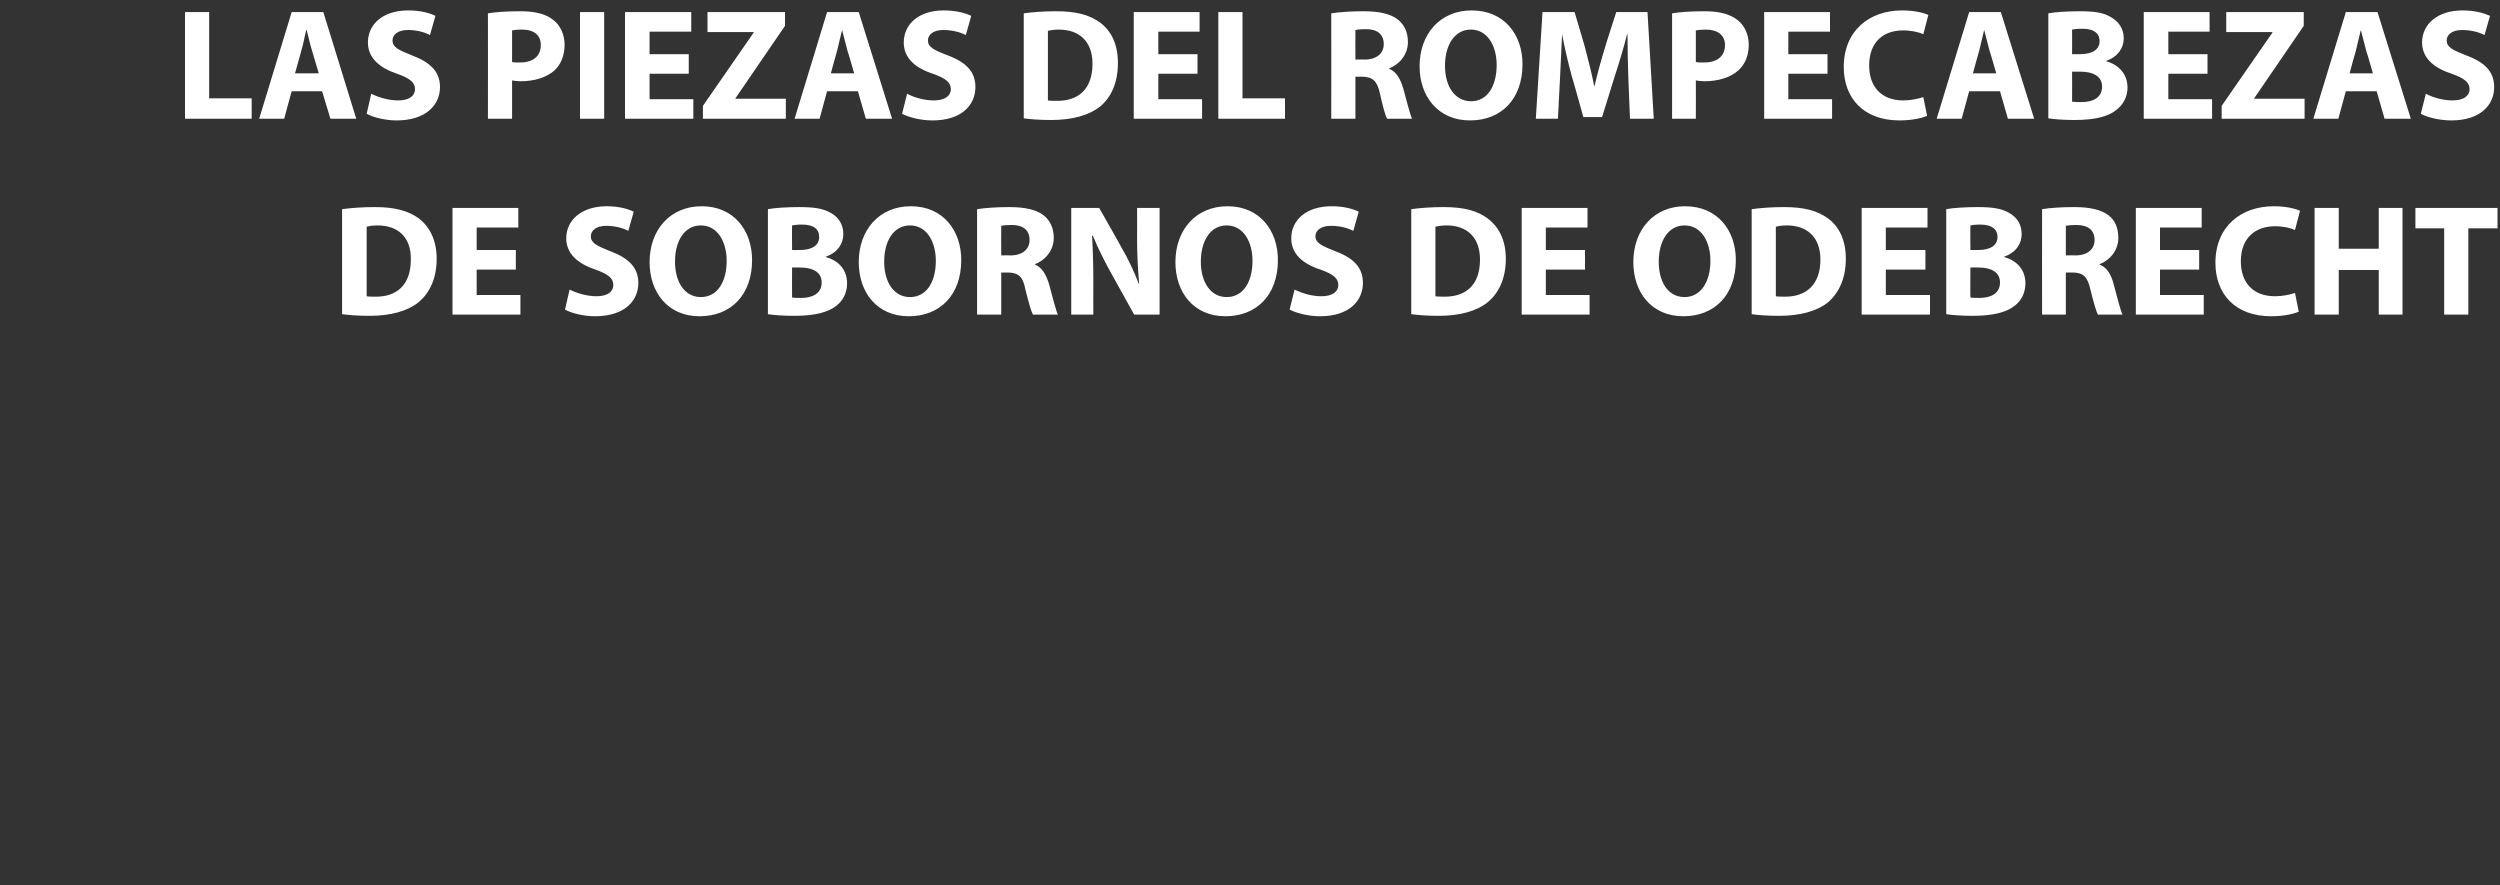
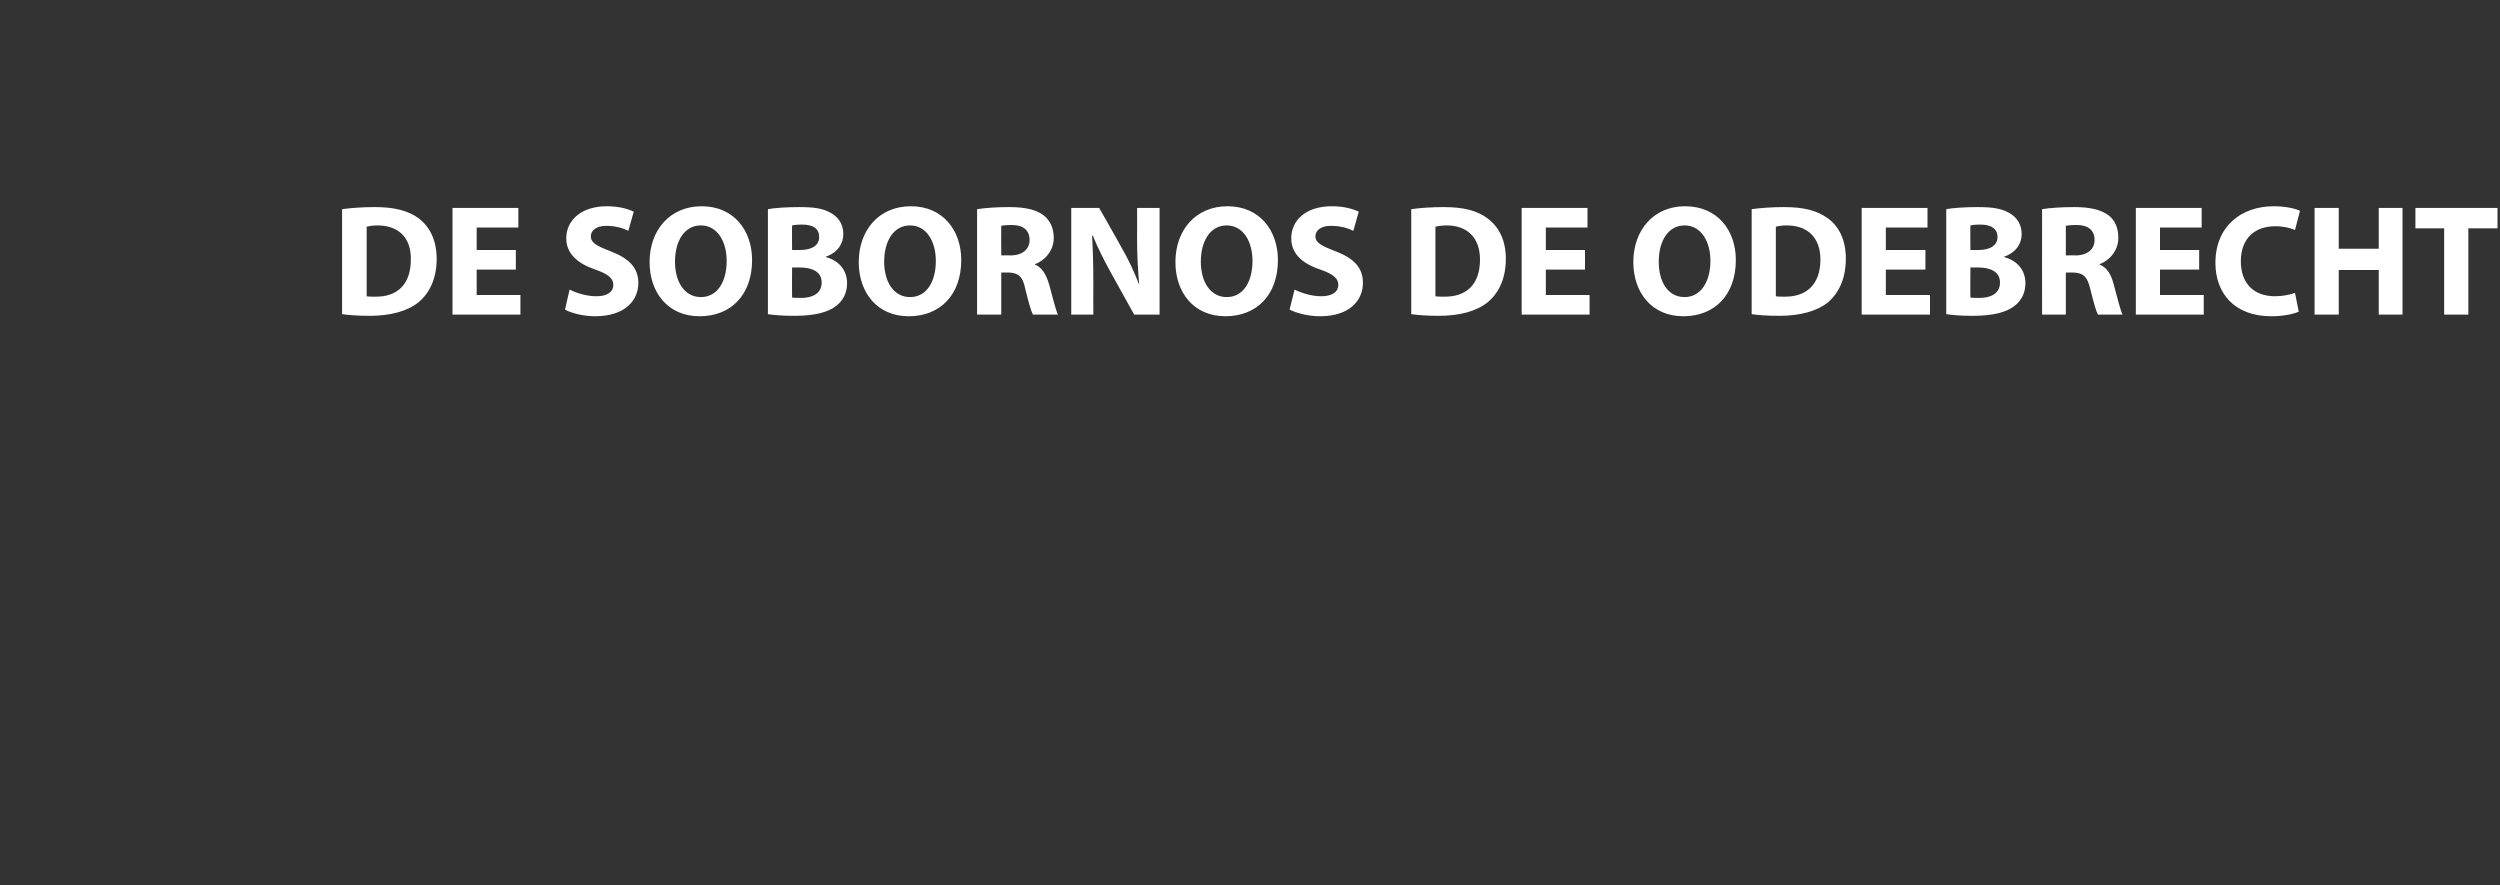
<svg xmlns="http://www.w3.org/2000/svg" version="1.1" width="600px" height="212.5px" viewBox="0 0 600 212.5">
  <rect x="0" y="0" width="600" height="212.5" fill="#333333" stroke="none" />
  <desc>LAS PIEZAS DEL ROMPECABEZAS DE SOBORNOS DE ODEBRECHT</desc>
  <defs />
  <g id="Polygon18374">
    <path d="M 82.1 50.2 C 84.3 49.9 87 49.7 90 49.7 C 94.8 49.7 98 50.6 100.5 52.4 C 103.1 54.4 104.8 57.6 104.8 62.1 C 104.8 67 103 70.4 100.5 72.5 C 97.8 74.7 93.7 75.8 88.7 75.8 C 85.7 75.8 83.6 75.6 82.1 75.4 C 82.1 75.4 82.1 50.2 82.1 50.2 Z M 88 71.1 C 88.4 71.2 89.2 71.2 90 71.2 C 95.2 71.3 98.6 68.4 98.6 62.3 C 98.7 57 95.6 54.1 90.6 54.1 C 89.3 54.1 88.4 54.3 88 54.4 C 88 54.4 88 71.1 88 71.1 Z M 123.8 64.7 L 114.4 64.7 L 114.4 70.8 L 124.9 70.8 L 124.9 75.5 L 108.6 75.5 L 108.6 49.9 L 124.4 49.9 L 124.4 54.6 L 114.4 54.6 L 114.4 60 L 123.8 60 L 123.8 64.7 Z M 136.7 69.5 C 138.3 70.3 140.7 71.1 143.2 71.1 C 145.8 71.1 147.2 70 147.2 68.4 C 147.2 66.8 146 65.8 142.9 64.7 C 138.7 63.3 135.9 60.9 135.9 57.2 C 135.9 52.8 139.6 49.5 145.6 49.5 C 148.5 49.5 150.6 50.1 152.1 50.8 C 152.1 50.8 150.8 55.4 150.8 55.4 C 149.8 54.9 148 54.2 145.5 54.2 C 143 54.2 141.8 55.4 141.8 56.7 C 141.8 58.3 143.2 59 146.5 60.3 C 151 62 153.2 64.3 153.2 67.9 C 153.2 72.2 149.9 75.9 142.8 75.9 C 139.9 75.9 137 75.1 135.6 74.3 C 135.6 74.3 136.7 69.5 136.7 69.5 Z M 180.5 62.4 C 180.5 70.8 175.4 75.9 167.9 75.9 C 160.3 75.9 155.9 70.2 155.9 62.9 C 155.9 55.2 160.8 49.5 168.4 49.5 C 176.2 49.5 180.5 55.4 180.5 62.4 Z M 162 62.8 C 162 67.8 164.4 71.3 168.2 71.3 C 172.2 71.3 174.4 67.6 174.4 62.6 C 174.4 58 172.2 54.1 168.2 54.1 C 164.3 54.1 162 57.8 162 62.8 Z M 184.3 50.2 C 185.8 49.9 188.9 49.7 191.8 49.7 C 195.3 49.7 197.5 50 199.4 51.1 C 201.2 52.1 202.4 53.8 202.4 56.2 C 202.4 58.4 201.1 60.6 198.2 61.6 C 198.2 61.6 198.2 61.7 198.2 61.7 C 201.2 62.5 203.3 64.7 203.3 68 C 203.3 70.3 202.3 72.2 200.7 73.4 C 198.8 74.9 195.7 75.8 190.6 75.8 C 187.7 75.8 185.6 75.6 184.3 75.4 C 184.3 75.4 184.3 50.2 184.3 50.2 Z M 190.1 60 C 190.1 60 191.96 60.03 192 60 C 195 60 196.6 58.8 196.6 56.9 C 196.6 54.9 195.2 53.9 192.5 53.9 C 191.3 53.9 190.6 54 190.1 54.1 C 190.06 54.07 190.1 60 190.1 60 Z M 190.1 71.4 C 190.6 71.5 191.3 71.5 192.3 71.5 C 194.9 71.5 197.2 70.5 197.2 67.8 C 197.2 65.2 194.9 64.2 192 64.2 C 192.04 64.18 190.1 64.2 190.1 64.2 C 190.1 64.2 190.06 71.4 190.1 71.4 Z M 230.7 62.4 C 230.7 70.8 225.6 75.9 218.1 75.9 C 210.5 75.9 206.1 70.2 206.1 62.9 C 206.1 55.2 211 49.5 218.6 49.5 C 226.4 49.5 230.7 55.4 230.7 62.4 Z M 212.2 62.8 C 212.2 67.8 214.6 71.3 218.4 71.3 C 222.4 71.3 224.6 67.6 224.6 62.6 C 224.6 58 222.4 54.1 218.4 54.1 C 214.5 54.1 212.2 57.8 212.2 62.8 Z M 234.5 50.2 C 236.4 49.9 239.2 49.7 242.2 49.7 C 246 49.7 248.7 50.3 250.5 51.7 C 252 52.9 252.9 54.7 252.9 57.1 C 252.9 60.3 250.6 62.6 248.4 63.4 C 248.4 63.4 248.4 63.5 248.4 63.5 C 250.1 64.2 251.1 65.9 251.8 68.3 C 252.6 71.2 253.4 74.5 253.9 75.5 C 253.9 75.5 247.9 75.5 247.9 75.5 C 247.5 74.8 246.9 72.7 246.1 69.5 C 245.5 66.3 244.4 65.5 242 65.4 C 242.01 65.43 240.3 65.4 240.3 65.4 L 240.3 75.5 L 234.5 75.5 C 234.5 75.5 234.52 50.23 234.5 50.2 Z M 240.3 61.3 C 240.3 61.3 242.54 61.25 242.5 61.3 C 245.4 61.3 247.1 59.8 247.1 57.6 C 247.1 55.2 245.5 54 242.9 54 C 241.5 54 240.7 54.1 240.3 54.2 C 240.26 54.18 240.3 61.3 240.3 61.3 Z M 257.1 75.5 L 257.1 49.9 L 263.8 49.9 C 263.8 49.9 269.14 59.27 269.1 59.3 C 270.7 62 272.2 65.2 273.3 68.1 C 273.3 68.1 273.4 68.1 273.4 68.1 C 273.1 64.7 272.9 61.2 272.9 57.4 C 272.94 57.37 272.9 49.9 272.9 49.9 L 278.3 49.9 L 278.3 75.5 L 272.2 75.5 C 272.2 75.5 266.71 65.62 266.7 65.6 C 265.2 62.9 263.5 59.6 262.3 56.6 C 262.3 56.6 262.1 56.6 262.1 56.6 C 262.3 60 262.4 63.6 262.4 67.8 C 262.37 67.79 262.4 75.5 262.4 75.5 L 257.1 75.5 Z M 306.7 62.4 C 306.7 70.8 301.6 75.9 294.1 75.9 C 286.5 75.9 282.1 70.2 282.1 62.9 C 282.1 55.2 287 49.5 294.6 49.5 C 302.4 49.5 306.7 55.4 306.7 62.4 Z M 288.2 62.8 C 288.2 67.8 290.6 71.3 294.4 71.3 C 298.4 71.3 300.6 67.6 300.6 62.6 C 300.6 58 298.4 54.1 294.4 54.1 C 290.5 54.1 288.2 57.8 288.2 62.8 Z M 310.7 69.5 C 312.3 70.3 314.7 71.1 317.1 71.1 C 319.8 71.1 321.2 70 321.2 68.4 C 321.2 66.8 320 65.8 316.9 64.7 C 312.6 63.3 309.9 60.9 309.9 57.2 C 309.9 52.8 313.5 49.5 319.6 49.5 C 322.5 49.5 324.6 50.1 326.1 50.8 C 326.1 50.8 324.8 55.4 324.8 55.4 C 323.8 54.9 322 54.2 319.4 54.2 C 316.9 54.2 315.7 55.4 315.7 56.7 C 315.7 58.3 317.2 59 320.5 60.3 C 325 62 327.1 64.3 327.1 67.9 C 327.1 72.2 323.8 75.9 316.8 75.9 C 313.9 75.9 311 75.1 309.5 74.3 C 309.5 74.3 310.7 69.5 310.7 69.5 Z M 338.7 50.2 C 340.8 49.9 343.6 49.7 346.5 49.7 C 351.4 49.7 354.6 50.6 357 52.4 C 359.7 54.4 361.4 57.6 361.4 62.1 C 361.4 67 359.6 70.4 357.1 72.5 C 354.4 74.7 350.3 75.8 345.3 75.8 C 342.3 75.8 340.2 75.6 338.7 75.4 C 338.7 75.4 338.7 50.2 338.7 50.2 Z M 344.5 71.1 C 345 71.2 345.8 71.2 346.5 71.2 C 351.8 71.3 355.2 68.4 355.2 62.3 C 355.2 57 352.1 54.1 347.2 54.1 C 345.9 54.1 345 54.3 344.5 54.4 C 344.5 54.4 344.5 71.1 344.5 71.1 Z M 380.4 64.7 L 371 64.7 L 371 70.8 L 381.5 70.8 L 381.5 75.5 L 365.2 75.5 L 365.2 49.9 L 381 49.9 L 381 54.6 L 371 54.6 L 371 60 L 380.4 60 L 380.4 64.7 Z M 416.6 62.4 C 416.6 70.8 411.5 75.9 404 75.9 C 396.4 75.9 392 70.2 392 62.9 C 392 55.2 396.9 49.5 404.4 49.5 C 412.3 49.5 416.6 55.4 416.6 62.4 Z M 398.1 62.8 C 398.1 67.8 400.4 71.3 404.3 71.3 C 408.2 71.3 410.5 67.6 410.5 62.6 C 410.5 58 408.3 54.1 404.3 54.1 C 400.4 54.1 398.1 57.8 398.1 62.8 Z M 420.4 50.2 C 422.5 49.9 425.3 49.7 428.2 49.7 C 433.1 49.7 436.2 50.6 438.7 52.4 C 441.4 54.4 443 57.6 443 62.1 C 443 67 441.2 70.4 438.8 72.5 C 436.1 74.7 432 75.8 427 75.8 C 423.9 75.8 421.8 75.6 420.4 75.4 C 420.4 75.4 420.4 50.2 420.4 50.2 Z M 426.2 71.1 C 426.7 71.2 427.5 71.2 428.2 71.2 C 433.4 71.3 436.9 68.4 436.9 62.3 C 436.9 57 433.8 54.1 428.8 54.1 C 427.5 54.1 426.7 54.3 426.2 54.4 C 426.2 54.4 426.2 71.1 426.2 71.1 Z M 462.1 64.7 L 452.6 64.7 L 452.6 70.8 L 463.2 70.8 L 463.2 75.5 L 446.8 75.5 L 446.8 49.9 L 462.6 49.9 L 462.6 54.6 L 452.6 54.6 L 452.6 60 L 462.1 60 L 462.1 64.7 Z M 467.1 50.2 C 468.6 49.9 471.7 49.7 474.6 49.7 C 478.1 49.7 480.3 50 482.2 51.1 C 484 52.1 485.2 53.8 485.2 56.2 C 485.2 58.4 483.9 60.6 481 61.6 C 481 61.6 481 61.7 481 61.7 C 484 62.5 486.1 64.7 486.1 68 C 486.1 70.3 485.1 72.2 483.5 73.4 C 481.6 74.9 478.5 75.8 473.4 75.8 C 470.5 75.8 468.4 75.6 467.1 75.4 C 467.1 75.4 467.1 50.2 467.1 50.2 Z M 472.9 60 C 472.9 60 474.75 60.03 474.8 60 C 477.8 60 479.4 58.8 479.4 56.9 C 479.4 54.9 477.9 53.9 475.3 53.9 C 474.1 53.9 473.3 54 472.9 54.1 C 472.85 54.07 472.9 60 472.9 60 Z M 472.9 71.4 C 473.4 71.5 474.1 71.5 475.1 71.5 C 477.7 71.5 480 70.5 480 67.8 C 480 65.2 477.7 64.2 474.8 64.2 C 474.83 64.18 472.9 64.2 472.9 64.2 C 472.9 64.2 472.85 71.4 472.9 71.4 Z M 490.1 50.2 C 491.9 49.9 494.7 49.7 497.8 49.7 C 501.6 49.7 504.2 50.3 506.1 51.7 C 507.6 52.9 508.4 54.7 508.4 57.1 C 508.4 60.3 506.1 62.6 503.9 63.4 C 503.9 63.4 503.9 63.5 503.9 63.5 C 505.7 64.2 506.7 65.9 507.3 68.3 C 508.1 71.2 508.9 74.5 509.4 75.5 C 509.4 75.5 503.5 75.5 503.5 75.5 C 503.1 74.8 502.5 72.7 501.7 69.5 C 501 66.3 499.9 65.5 497.6 65.4 C 497.55 65.43 495.8 65.4 495.8 65.4 L 495.8 75.5 L 490.1 75.5 C 490.1 75.5 490.07 50.23 490.1 50.2 Z M 495.8 61.3 C 495.8 61.3 498.09 61.25 498.1 61.3 C 501 61.3 502.7 59.8 502.7 57.6 C 502.7 55.2 501.1 54 498.4 54 C 497 54 496.2 54.1 495.8 54.2 C 495.81 54.18 495.8 61.3 495.8 61.3 Z M 527.8 64.7 L 518.4 64.7 L 518.4 70.8 L 528.9 70.8 L 528.9 75.5 L 512.6 75.5 L 512.6 49.9 L 528.4 49.9 L 528.4 54.6 L 518.4 54.6 L 518.4 60 L 527.8 60 L 527.8 64.7 Z M 551.7 74.8 C 550.6 75.3 548.2 75.9 545.1 75.9 C 536.3 75.9 531.7 70.4 531.7 63.1 C 531.7 54.3 537.9 49.5 545.7 49.5 C 548.7 49.5 551 50.1 552 50.6 C 552 50.6 550.8 55.2 550.8 55.2 C 549.7 54.7 548 54.3 546 54.3 C 541.4 54.3 537.8 57 537.8 62.7 C 537.8 67.9 540.8 71.1 546 71.1 C 547.8 71.1 549.7 70.7 550.8 70.3 C 550.8 70.3 551.7 74.8 551.7 74.8 Z M 561.3 49.9 L 561.3 59.7 L 570.9 59.7 L 570.9 49.9 L 576.6 49.9 L 576.6 75.5 L 570.9 75.5 L 570.9 64.8 L 561.3 64.8 L 561.3 75.5 L 555.5 75.5 L 555.5 49.9 L 561.3 49.9 Z M 586.6 54.8 L 579.7 54.8 L 579.7 49.9 L 599.4 49.9 L 599.4 54.8 L 592.4 54.8 L 592.4 75.5 L 586.6 75.5 L 586.6 54.8 Z " stroke="none" fill="#ffffff" />
  </g>
  <g id="Polygon18373">
-     <path d="M 44.4 2.9 L 50.2 2.9 L 50.2 23.6 L 60.4 23.6 L 60.4 28.5 L 44.4 28.5 L 44.4 2.9 Z M 70 21.9 L 68.2 28.5 L 62.2 28.5 L 70 2.9 L 77.6 2.9 L 85.5 28.5 L 79.3 28.5 L 77.3 21.9 L 70 21.9 Z M 76.5 17.6 C 76.5 17.6 74.89 12.16 74.9 12.2 C 74.4 10.6 74 8.7 73.6 7.2 C 73.6 7.2 73.5 7.2 73.5 7.2 C 73.1 8.7 72.8 10.7 72.3 12.2 C 72.34 12.16 70.8 17.6 70.8 17.6 L 76.5 17.6 Z M 89.1 22.5 C 90.7 23.3 93.1 24.1 95.6 24.1 C 98.2 24.1 99.6 23 99.6 21.4 C 99.6 19.8 98.4 18.8 95.3 17.7 C 91.1 16.3 88.3 13.9 88.3 10.2 C 88.3 5.8 91.9 2.5 98 2.5 C 100.9 2.5 103 3.1 104.5 3.8 C 104.5 3.8 103.2 8.4 103.2 8.4 C 102.2 7.9 100.4 7.2 97.9 7.2 C 95.4 7.2 94.2 8.4 94.2 9.7 C 94.2 11.3 95.6 12 98.9 13.3 C 103.4 15 105.6 17.3 105.6 20.9 C 105.6 25.2 102.2 28.9 95.2 28.9 C 92.3 28.9 89.4 28.1 88 27.3 C 88 27.3 89.1 22.5 89.1 22.5 Z M 117.1 3.2 C 118.9 2.9 121.4 2.7 125 2.7 C 128.5 2.7 131.1 3.4 132.8 4.8 C 134.4 6 135.5 8.2 135.5 10.7 C 135.5 13.2 134.7 15.3 133.2 16.8 C 131.2 18.6 128.3 19.5 124.9 19.5 C 124.1 19.5 123.4 19.4 122.9 19.3 C 122.88 19.34 122.9 28.5 122.9 28.5 L 117.1 28.5 C 117.1 28.5 117.14 3.23 117.1 3.2 Z M 122.9 14.9 C 123.4 15 124 15 124.8 15 C 127.9 15 129.8 13.5 129.8 10.8 C 129.8 8.5 128.2 7.1 125.3 7.1 C 124.1 7.1 123.3 7.2 122.9 7.3 C 122.9 7.3 122.9 14.9 122.9 14.9 Z M 145 2.9 L 145 28.5 L 139.2 28.5 L 139.2 2.9 L 145 2.9 Z M 165.3 17.7 L 155.9 17.7 L 155.9 23.8 L 166.4 23.8 L 166.4 28.5 L 150 28.5 L 150 2.9 L 165.9 2.9 L 165.9 7.6 L 155.9 7.6 L 155.9 13 L 165.3 13 L 165.3 17.7 Z M 168.7 25.4 L 180.9 7.8 L 180.9 7.7 L 169.8 7.7 L 169.8 2.9 L 188.4 2.9 L 188.4 6.2 L 176.5 23.6 L 176.5 23.7 L 188.6 23.7 L 188.6 28.5 L 168.7 28.5 L 168.7 25.4 Z M 198.5 21.9 L 196.7 28.5 L 190.7 28.5 L 198.5 2.9 L 206.1 2.9 L 214.1 28.5 L 207.8 28.5 L 205.9 21.9 L 198.5 21.9 Z M 205 17.6 C 205 17.6 203.44 12.16 203.4 12.2 C 203 10.6 202.5 8.7 202.1 7.2 C 202.1 7.2 202.1 7.2 202.1 7.2 C 201.7 8.7 201.3 10.7 200.9 12.2 C 200.89 12.16 199.4 17.6 199.4 17.6 L 205 17.6 Z M 217.7 22.5 C 219.2 23.3 221.6 24.1 224.1 24.1 C 226.8 24.1 228.2 23 228.2 21.4 C 228.2 19.8 227 18.8 223.9 17.7 C 219.6 16.3 216.9 13.9 216.9 10.2 C 216.9 5.8 220.5 2.5 226.5 2.5 C 229.4 2.5 231.6 3.1 233.1 3.8 C 233.1 3.8 231.8 8.4 231.8 8.4 C 230.8 7.9 228.9 7.2 226.4 7.2 C 223.9 7.2 222.7 8.4 222.7 9.7 C 222.7 11.3 224.1 12 227.5 13.3 C 232 15 234.1 17.3 234.1 20.9 C 234.1 25.2 230.8 28.9 223.8 28.9 C 220.8 28.9 218 28.1 216.5 27.3 C 216.5 27.3 217.7 22.5 217.7 22.5 Z M 245.7 3.2 C 247.8 2.9 250.6 2.7 253.5 2.7 C 258.4 2.7 261.5 3.6 264 5.4 C 266.7 7.4 268.3 10.6 268.3 15.1 C 268.3 20 266.6 23.4 264.1 25.5 C 261.4 27.7 257.3 28.8 252.3 28.8 C 249.3 28.8 247.1 28.6 245.7 28.4 C 245.7 28.4 245.7 3.2 245.7 3.2 Z M 251.5 24.1 C 252 24.2 252.8 24.2 253.5 24.2 C 258.8 24.3 262.2 21.4 262.2 15.3 C 262.2 10 259.1 7.1 254.1 7.1 C 252.8 7.1 252 7.3 251.5 7.4 C 251.5 7.4 251.5 24.1 251.5 24.1 Z M 287.4 17.7 L 278 17.7 L 278 23.8 L 288.5 23.8 L 288.5 28.5 L 272.1 28.5 L 272.1 2.9 L 287.9 2.9 L 287.9 7.6 L 278 7.6 L 278 13 L 287.4 13 L 287.4 17.7 Z M 292.4 2.9 L 298.2 2.9 L 298.2 23.6 L 308.4 23.6 L 308.4 28.5 L 292.4 28.5 L 292.4 2.9 Z M 319.5 3.2 C 321.4 2.9 324.2 2.7 327.2 2.7 C 331 2.7 333.7 3.3 335.5 4.7 C 337 5.9 337.9 7.7 337.9 10.1 C 337.9 13.3 335.6 15.6 333.4 16.4 C 333.4 16.4 333.4 16.5 333.4 16.5 C 335.1 17.2 336.1 18.9 336.8 21.3 C 337.6 24.2 338.4 27.5 338.9 28.5 C 338.9 28.5 332.9 28.5 332.9 28.5 C 332.5 27.8 331.9 25.7 331.2 22.5 C 330.5 19.3 329.4 18.5 327 18.4 C 327.01 18.43 325.3 18.4 325.3 18.4 L 325.3 28.5 L 319.5 28.5 C 319.5 28.5 319.53 3.23 319.5 3.2 Z M 325.3 14.3 C 325.3 14.3 327.54 14.25 327.5 14.3 C 330.4 14.3 332.1 12.8 332.1 10.6 C 332.1 8.2 330.5 7 327.9 7 C 326.5 7 325.7 7.1 325.3 7.2 C 325.26 7.18 325.3 14.3 325.3 14.3 Z M 365.4 15.4 C 365.4 23.8 360.3 28.9 352.8 28.9 C 345.2 28.9 340.7 23.2 340.7 15.9 C 340.7 8.2 345.6 2.5 353.2 2.5 C 361.1 2.5 365.4 8.4 365.4 15.4 Z M 346.8 15.8 C 346.8 20.8 349.2 24.3 353.1 24.3 C 357 24.3 359.2 20.6 359.2 15.6 C 359.2 11 357 7.1 353 7.1 C 349.1 7.1 346.8 10.8 346.8 15.8 Z M 390.8 18.7 C 390.7 15.6 390.6 11.9 390.6 8.2 C 390.6 8.2 390.5 8.2 390.5 8.2 C 389.7 11.4 388.6 15.1 387.6 18.1 C 387.62 18.09 384.5 28.1 384.5 28.1 L 380 28.1 C 380 28.1 377.25 18.16 377.2 18.2 C 376.4 15.2 375.5 11.5 374.9 8.2 C 374.9 8.2 374.9 8.2 374.9 8.2 C 374.7 11.6 374.6 15.6 374.4 18.8 C 374.4 18.77 373.9 28.5 373.9 28.5 L 368.6 28.5 L 370.2 2.9 L 377.9 2.9 C 377.9 2.9 380.44 11.44 380.4 11.4 C 381.2 14.4 382 17.6 382.6 20.6 C 382.6 20.6 382.7 20.6 382.7 20.6 C 383.4 17.6 384.3 14.3 385.2 11.4 C 385.15 11.4 387.9 2.9 387.9 2.9 L 395.4 2.9 L 396.9 28.5 L 391.2 28.5 C 391.2 28.5 390.81 18.7 390.8 18.7 Z M 401.3 3.2 C 403.1 2.9 405.6 2.7 409.1 2.7 C 412.7 2.7 415.2 3.4 417 4.8 C 418.6 6 419.7 8.2 419.7 10.7 C 419.7 13.2 418.9 15.3 417.3 16.8 C 415.4 18.6 412.4 19.5 409 19.5 C 408.3 19.5 407.6 19.4 407 19.3 C 407.04 19.34 407 28.5 407 28.5 L 401.3 28.5 C 401.3 28.5 401.3 3.23 401.3 3.2 Z M 407 14.9 C 407.5 15 408.1 15 409 15 C 412.1 15 414 13.5 414 10.8 C 414 8.5 412.3 7.1 409.4 7.1 C 408.3 7.1 407.5 7.2 407 7.3 C 407 7.3 407 14.9 407 14.9 Z M 438.6 17.7 L 429.2 17.7 L 429.2 23.8 L 439.7 23.8 L 439.7 28.5 L 423.4 28.5 L 423.4 2.9 L 439.2 2.9 L 439.2 7.6 L 429.2 7.6 L 429.2 13 L 438.6 13 L 438.6 17.7 Z M 462.5 27.8 C 461.4 28.3 459 28.9 455.9 28.9 C 447.1 28.9 442.5 23.4 442.5 16.1 C 442.5 7.3 448.7 2.5 456.5 2.5 C 459.5 2.5 461.8 3.1 462.8 3.6 C 462.8 3.6 461.6 8.2 461.6 8.2 C 460.4 7.7 458.8 7.3 456.7 7.3 C 452.1 7.3 448.6 10 448.6 15.7 C 448.6 20.9 451.6 24.1 456.8 24.1 C 458.5 24.1 460.5 23.7 461.6 23.3 C 461.6 23.3 462.5 27.8 462.5 27.8 Z M 472.6 21.9 L 470.8 28.5 L 464.8 28.5 L 472.6 2.9 L 480.2 2.9 L 488.2 28.5 L 481.9 28.5 L 480 21.9 L 472.6 21.9 Z M 479.1 17.6 C 479.1 17.6 477.53 12.16 477.5 12.2 C 477.1 10.6 476.6 8.7 476.2 7.2 C 476.2 7.2 476.2 7.2 476.2 7.2 C 475.8 8.7 475.4 10.7 475 12.2 C 474.98 12.16 473.5 17.6 473.5 17.6 L 479.1 17.6 Z M 491.6 3.2 C 493.1 2.9 496.2 2.7 499.1 2.7 C 502.6 2.7 504.8 3 506.6 4.1 C 508.4 5.1 509.7 6.8 509.7 9.2 C 509.7 11.4 508.4 13.6 505.5 14.6 C 505.5 14.6 505.5 14.7 505.5 14.7 C 508.4 15.5 510.6 17.7 510.6 21 C 510.6 23.3 509.5 25.2 507.9 26.4 C 506.1 27.9 502.9 28.8 497.9 28.8 C 495 28.8 492.9 28.6 491.6 28.4 C 491.6 28.4 491.6 3.2 491.6 3.2 Z M 497.3 13 C 497.3 13 499.23 13.03 499.2 13 C 502.3 13 503.9 11.8 503.9 9.9 C 503.9 7.9 502.4 6.9 499.8 6.9 C 498.5 6.9 497.8 7 497.3 7.1 C 497.33 7.07 497.3 13 497.3 13 Z M 497.3 24.4 C 497.9 24.5 498.6 24.5 499.6 24.5 C 502.2 24.5 504.5 23.5 504.5 20.8 C 504.5 18.2 502.2 17.2 499.3 17.2 C 499.3 17.18 497.3 17.2 497.3 17.2 C 497.3 17.2 497.33 24.4 497.3 24.4 Z M 529.8 17.7 L 520.4 17.7 L 520.4 23.8 L 530.9 23.8 L 530.9 28.5 L 514.5 28.5 L 514.5 2.9 L 530.3 2.9 L 530.3 7.6 L 520.4 7.6 L 520.4 13 L 529.8 13 L 529.8 17.7 Z M 533.2 25.4 L 545.4 7.8 L 545.4 7.7 L 534.3 7.7 L 534.3 2.9 L 552.9 2.9 L 552.9 6.2 L 541 23.6 L 541 23.7 L 553.1 23.7 L 553.1 28.5 L 533.2 28.5 L 533.2 25.4 Z M 563 21.9 L 561.2 28.5 L 555.2 28.5 L 563 2.9 L 570.6 2.9 L 578.6 28.5 L 572.3 28.5 L 570.4 21.9 L 563 21.9 Z M 569.5 17.6 C 569.5 17.6 567.93 12.16 567.9 12.2 C 567.5 10.6 567 8.7 566.6 7.2 C 566.6 7.2 566.6 7.2 566.6 7.2 C 566.2 8.7 565.8 10.7 565.4 12.2 C 565.38 12.16 563.9 17.6 563.9 17.6 L 569.5 17.6 Z M 582.2 22.5 C 583.7 23.3 586.1 24.1 588.6 24.1 C 591.3 24.1 592.7 23 592.7 21.4 C 592.7 19.8 591.5 18.8 588.4 17.7 C 584.1 16.3 581.3 13.9 581.3 10.2 C 581.3 5.8 585 2.5 591 2.5 C 593.9 2.5 596 3.1 597.6 3.8 C 597.6 3.8 596.3 8.4 596.3 8.4 C 595.3 7.9 593.4 7.2 590.9 7.2 C 588.4 7.2 587.2 8.4 587.2 9.7 C 587.2 11.3 588.6 12 591.9 13.3 C 596.5 15 598.6 17.3 598.6 20.9 C 598.6 25.2 595.3 28.9 588.3 28.9 C 585.3 28.9 582.4 28.1 581 27.3 C 581 27.3 582.2 22.5 582.2 22.5 Z " stroke="none" fill="#ffffff" />
-   </g>
+     </g>
</svg>